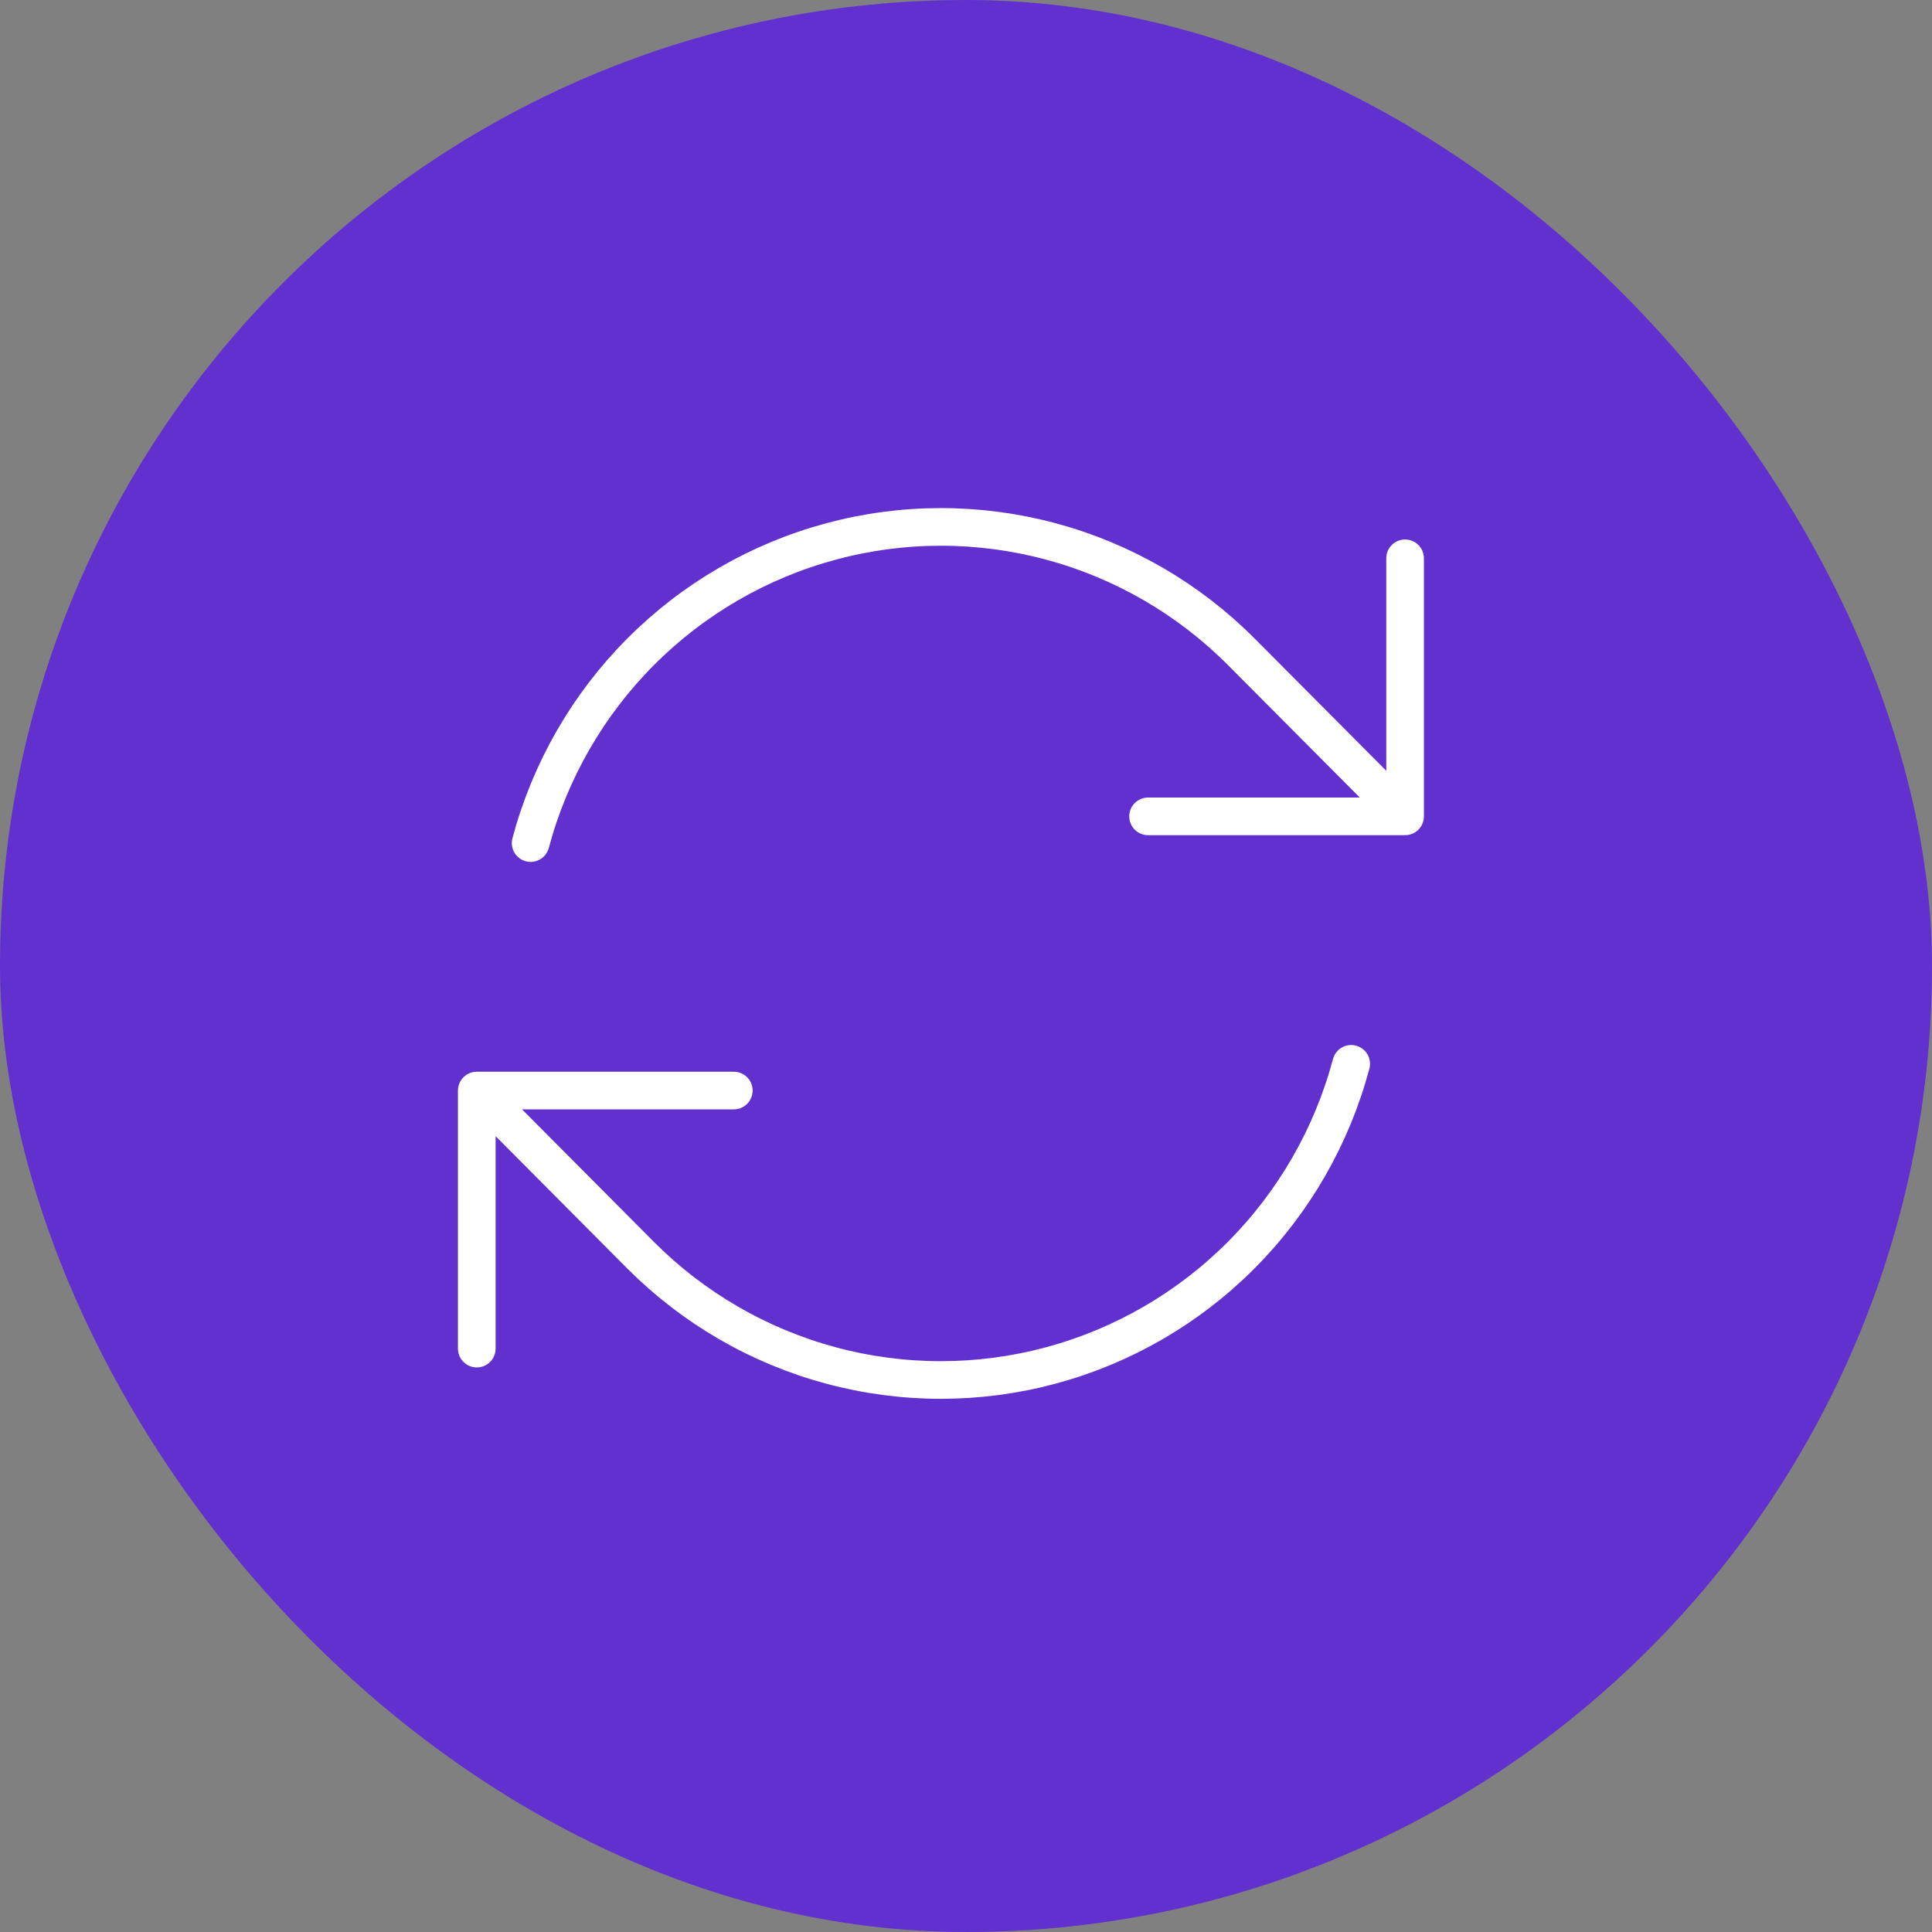
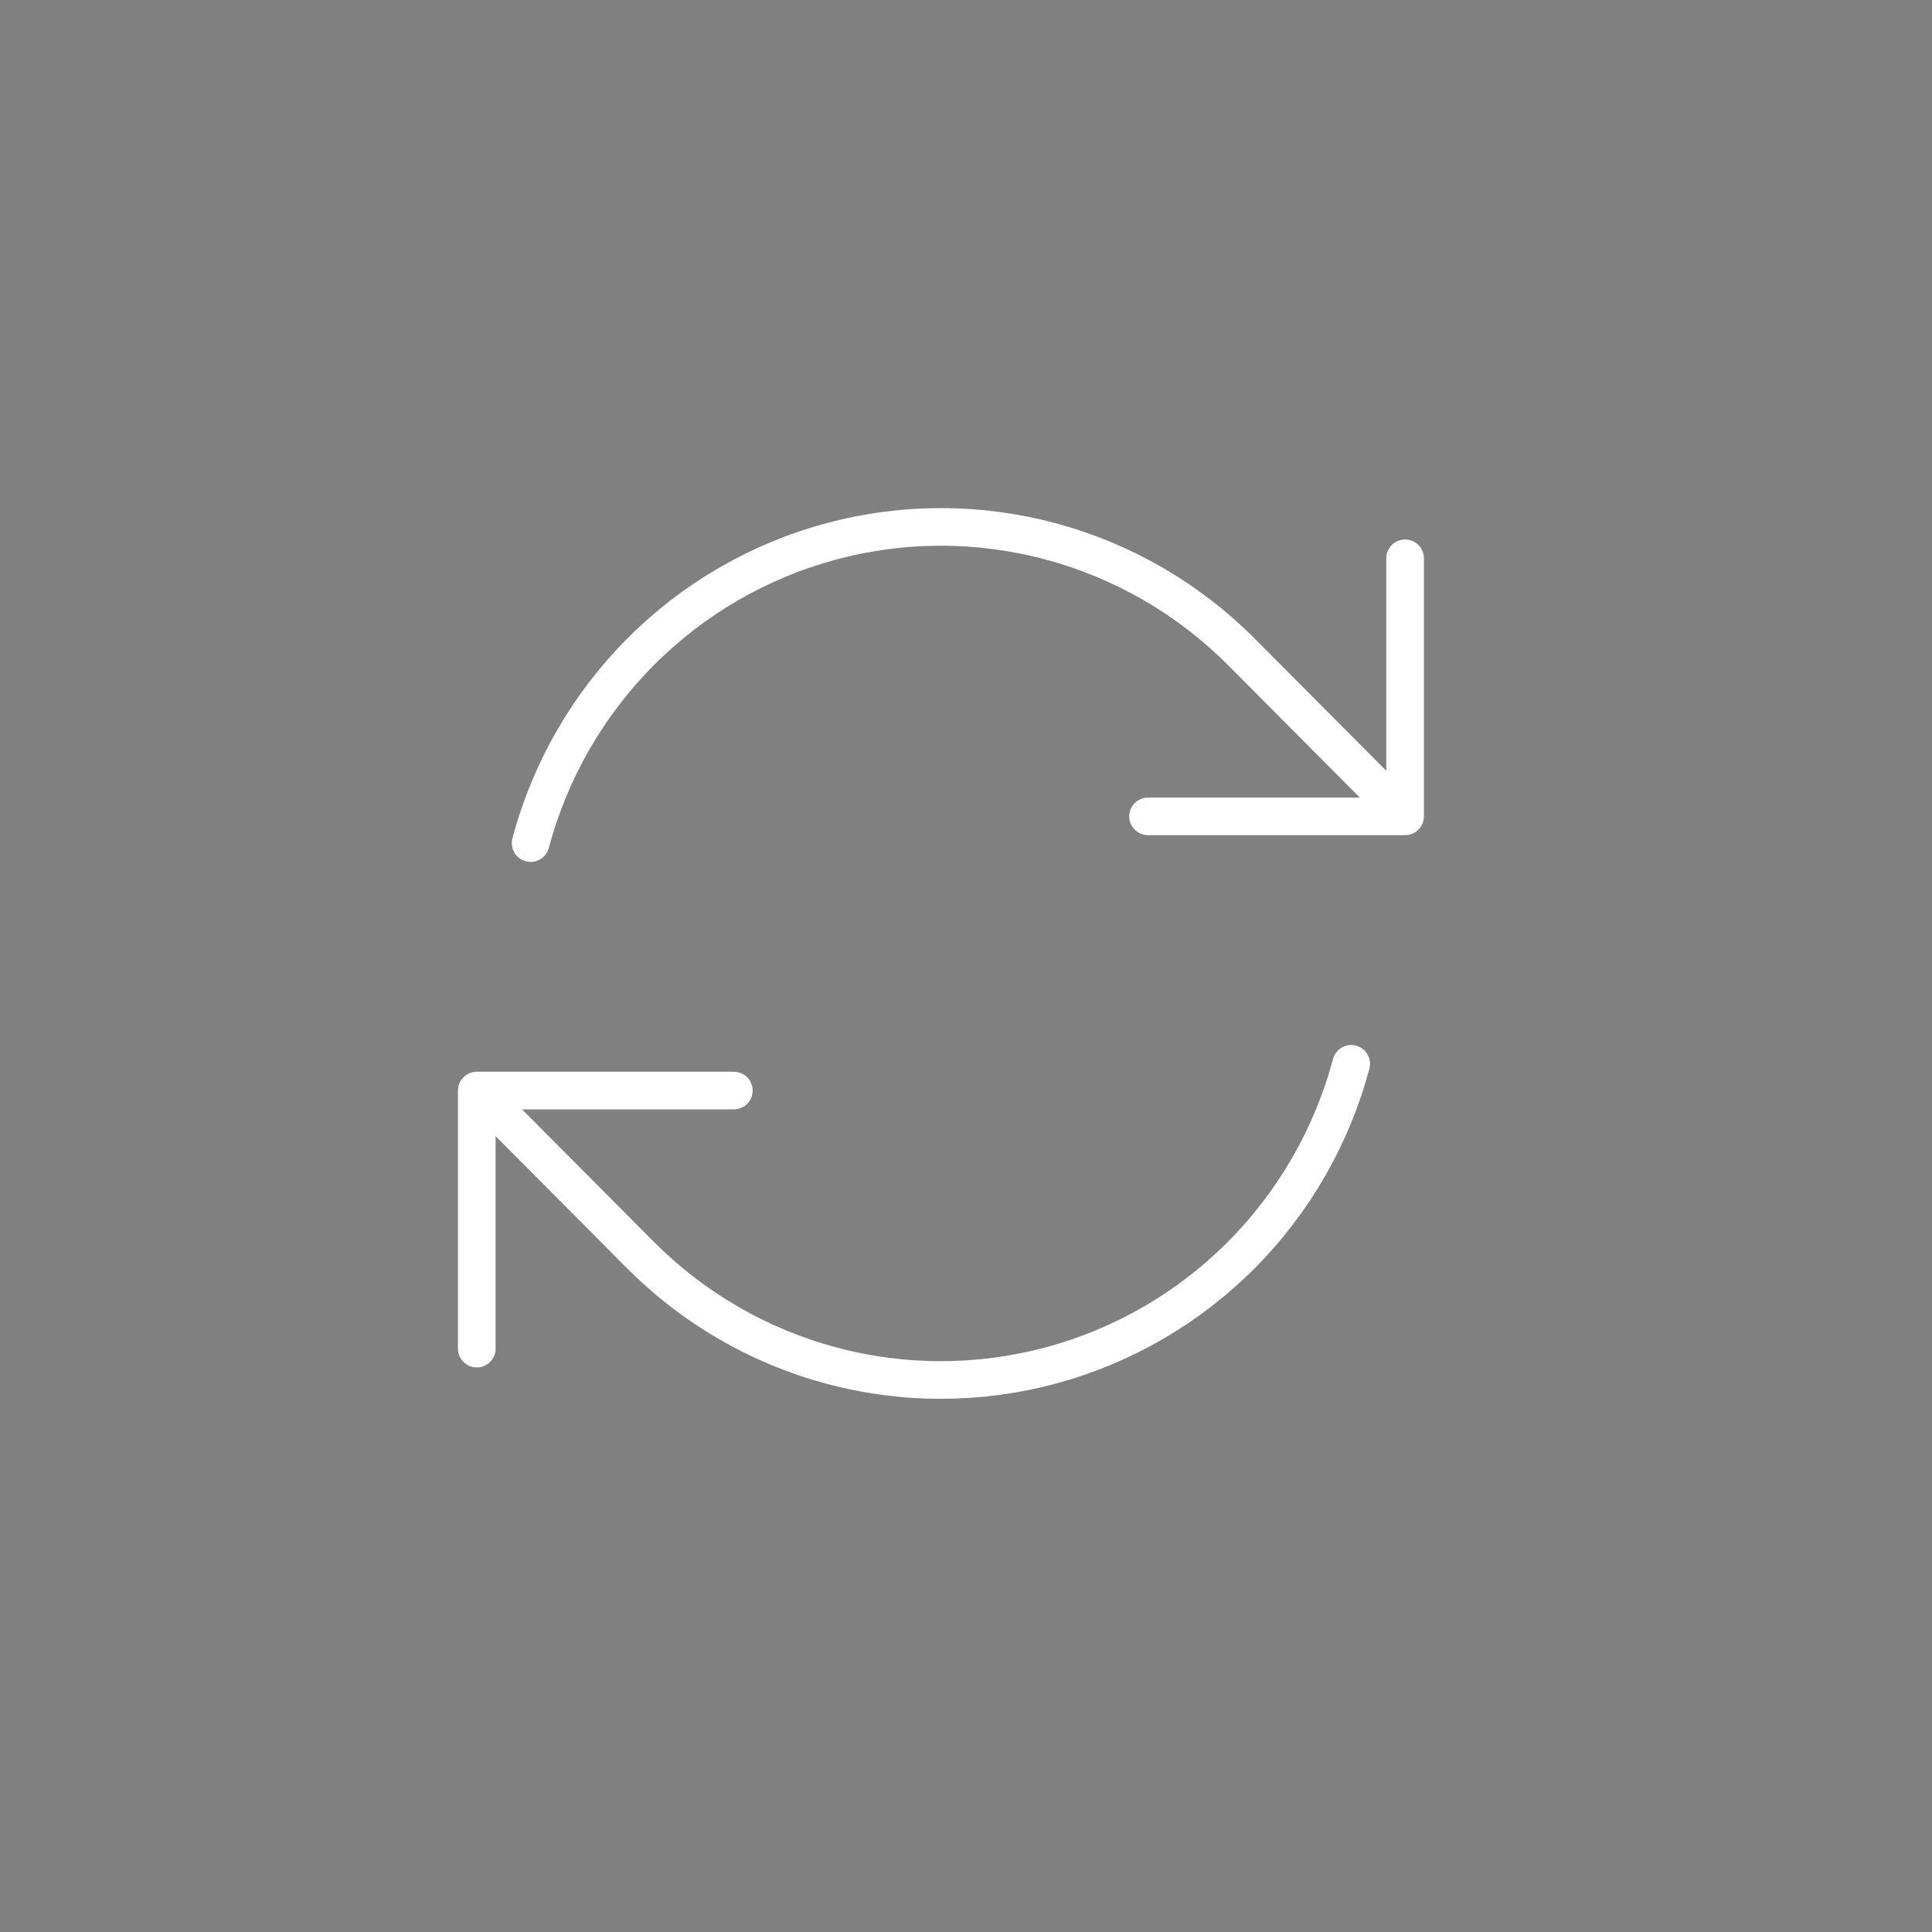
<svg xmlns="http://www.w3.org/2000/svg" width="77" height="77" viewBox="0 0 77 77" fill="none">
  <rect x="0" y="0" width="77" height="77" fill="#808080" stroke="none" />
-   <rect width="77" height="77" rx="38.5" fill="#6230CF" />
  <path d="M45.756 32.536H56L49.472 25.978C47.371 23.868 44.753 22.351 41.883 21.579C39.012 20.807 35.989 20.807 33.118 21.58C30.248 22.352 27.63 23.87 25.529 25.98C23.428 28.09 21.917 30.719 21.148 33.601M19.002 53.749V43.464M19.002 43.464H29.246M19.002 43.464L25.527 50.022C27.629 52.132 30.247 53.649 33.117 54.421C35.988 55.193 39.011 55.193 41.882 54.42C44.752 53.648 47.37 52.13 49.471 50.02C51.572 47.91 53.083 45.281 53.852 42.399M56 22.251V32.532" stroke="white" stroke-width="1.5" stroke-linecap="round" stroke-linejoin="round" />
</svg>